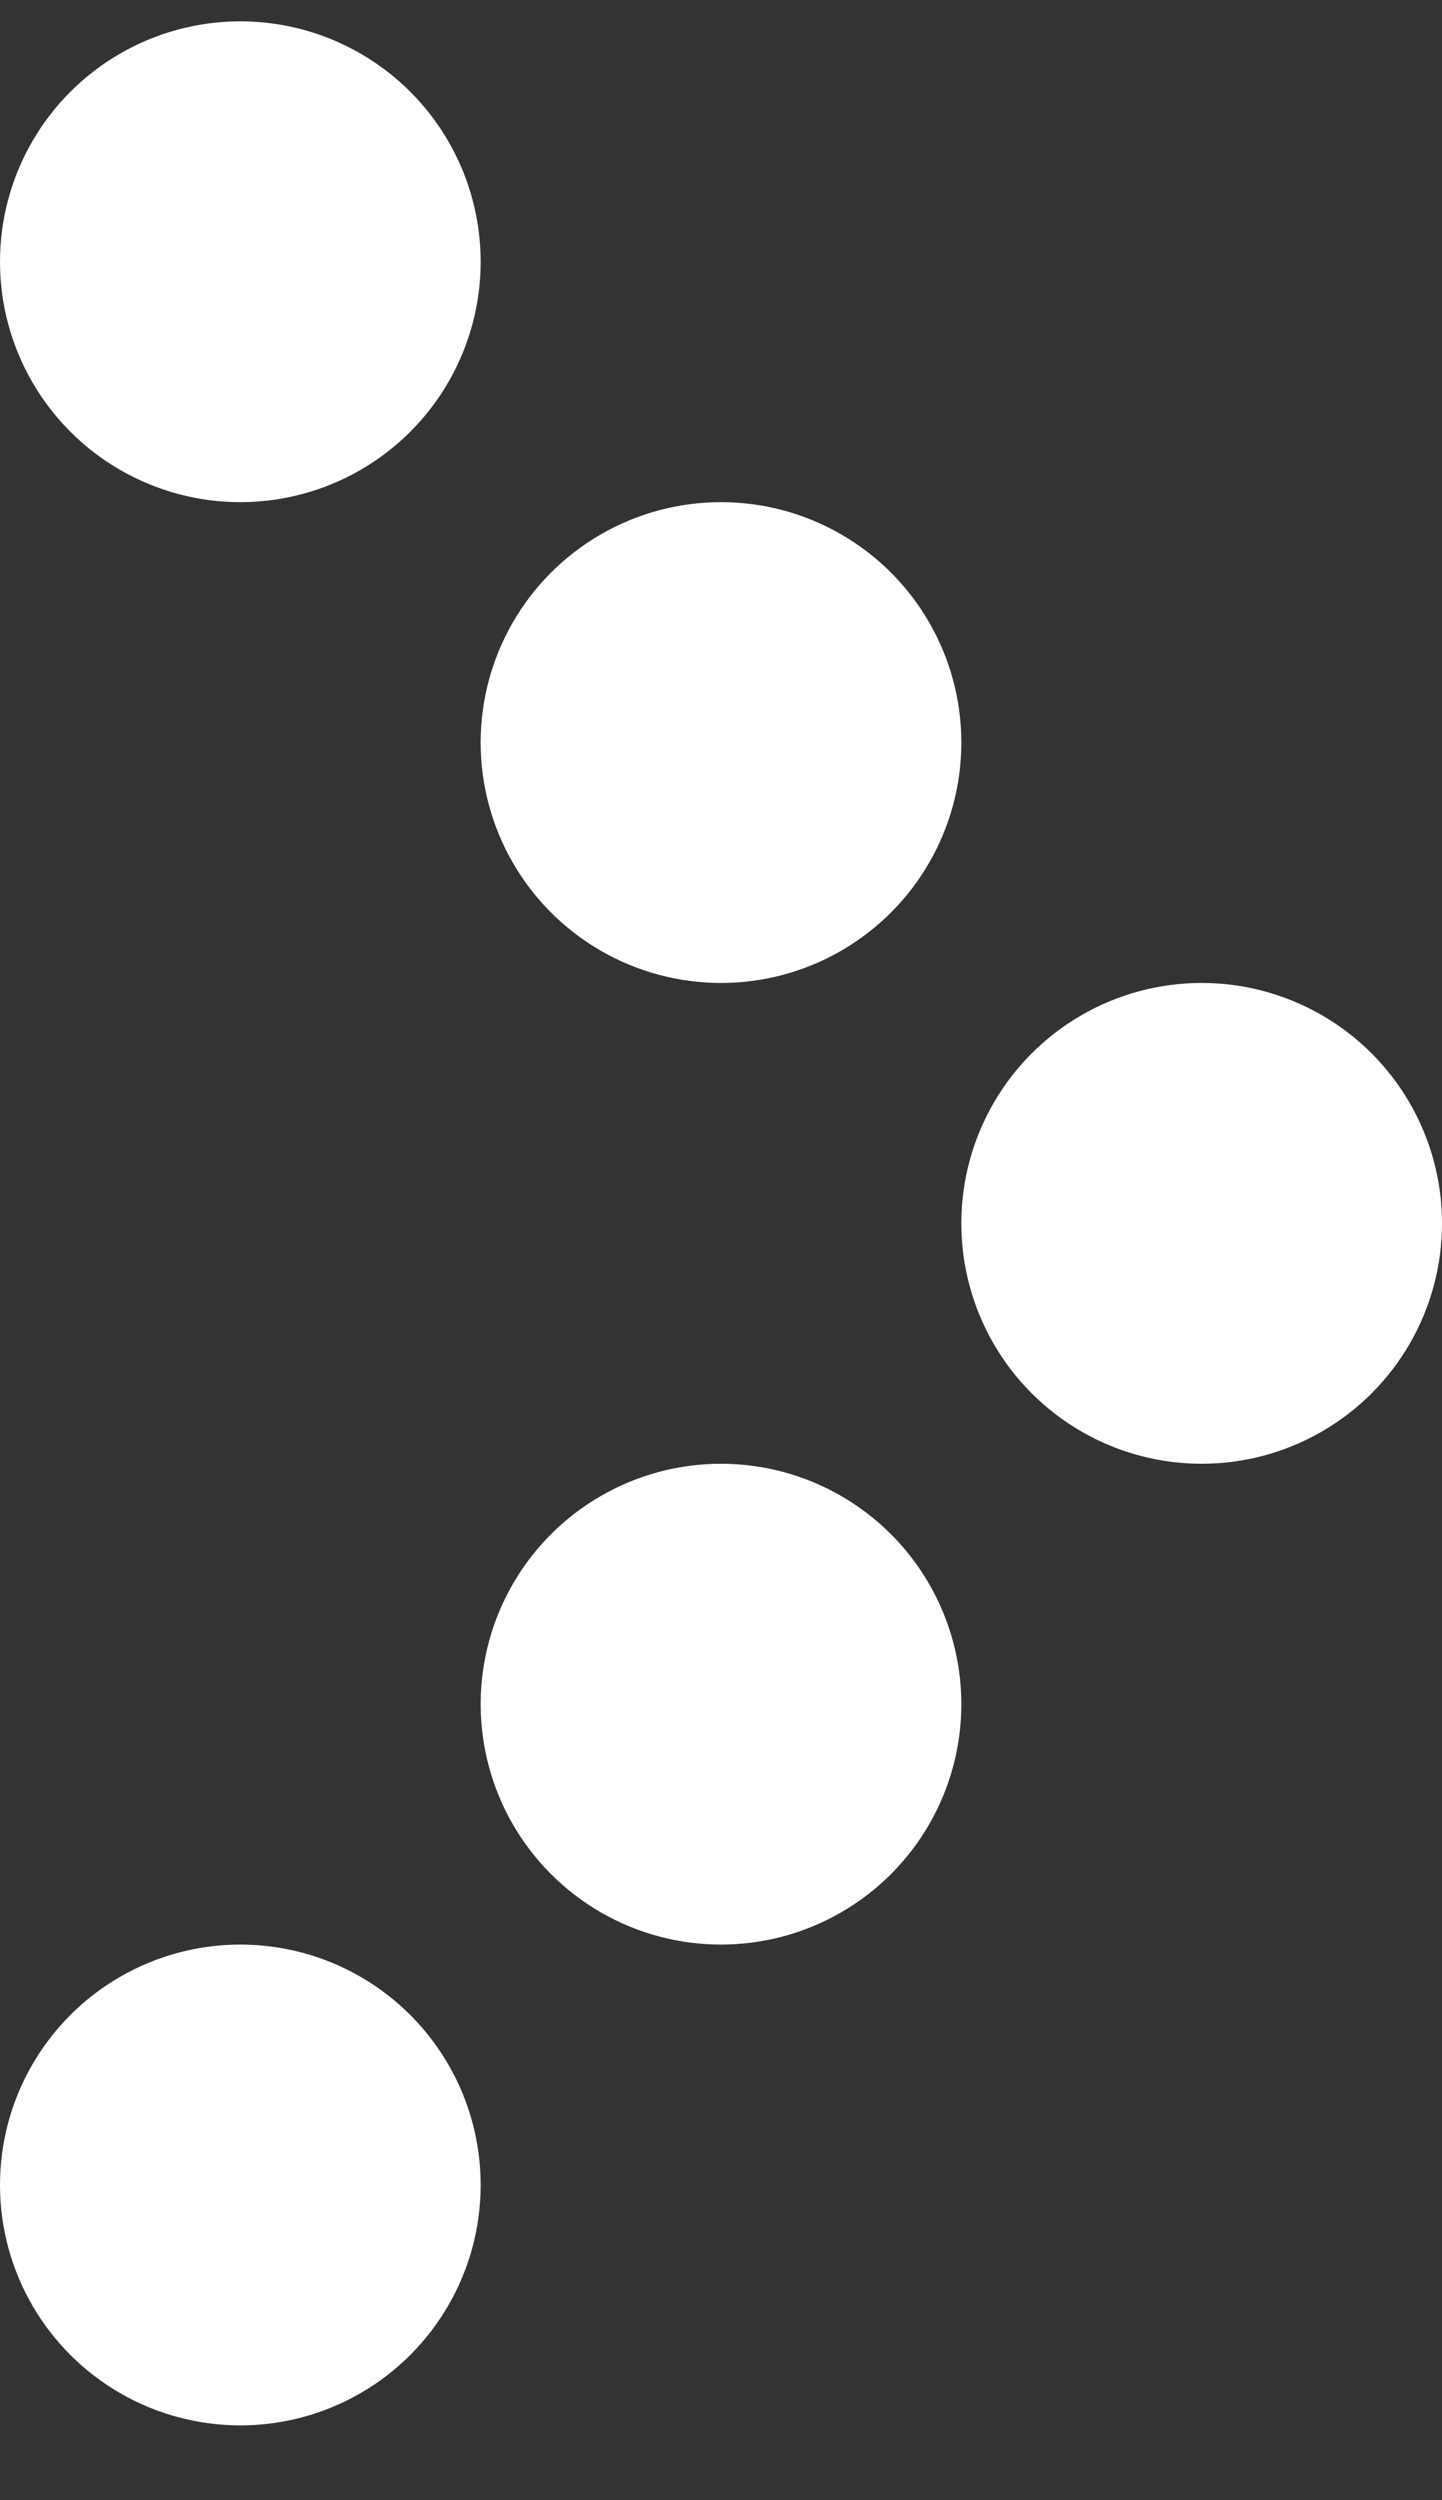
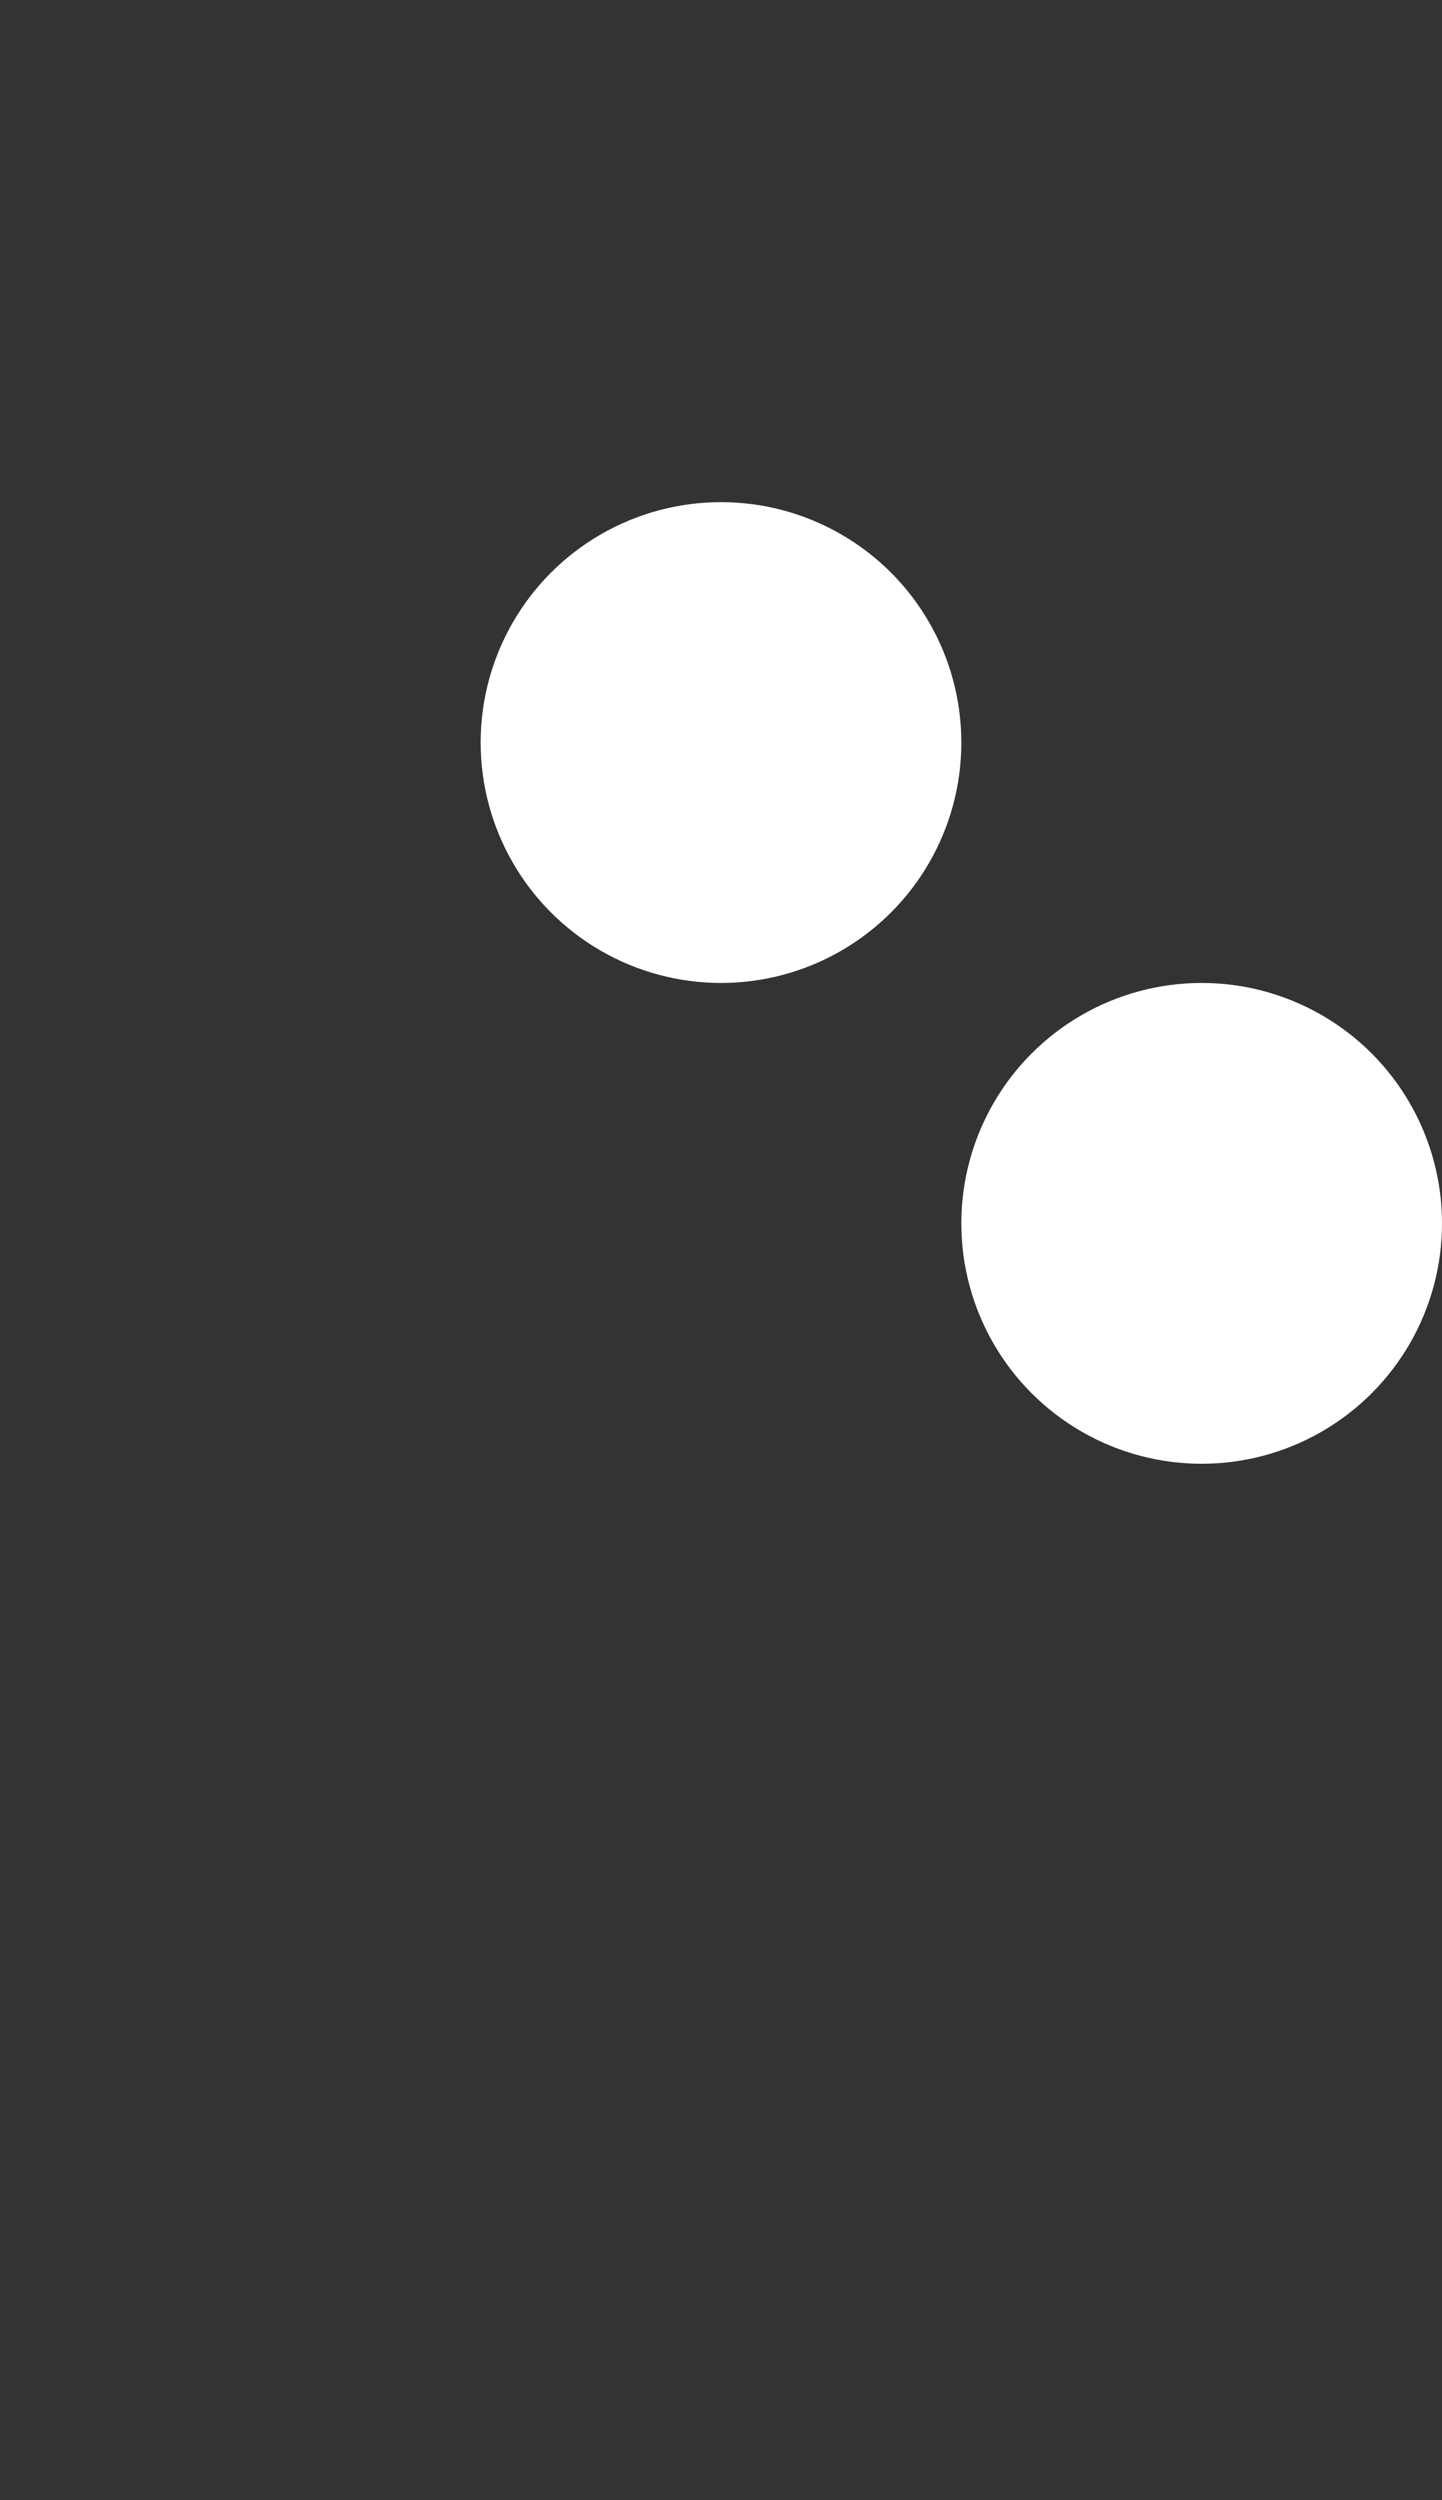
<svg xmlns="http://www.w3.org/2000/svg" width="15" height="26" viewBox="0 0 15 26" fill="">
  <rect x="0" y="0" width="15" height="26" fill="#333333" stroke="none" />
-   <circle cx="2.5" cy="2.722" r="2.5" fill="white" />
  <circle cx="7.5" cy="7.722" r="2.5" fill="white" />
  <circle cx="12.5" cy="12.722" r="2.5" fill="white" />
-   <circle cx="7.5" cy="17.722" r="2.5" fill="white" />
-   <circle cx="2.5" cy="22.722" r="2.5" fill="white" />
</svg>